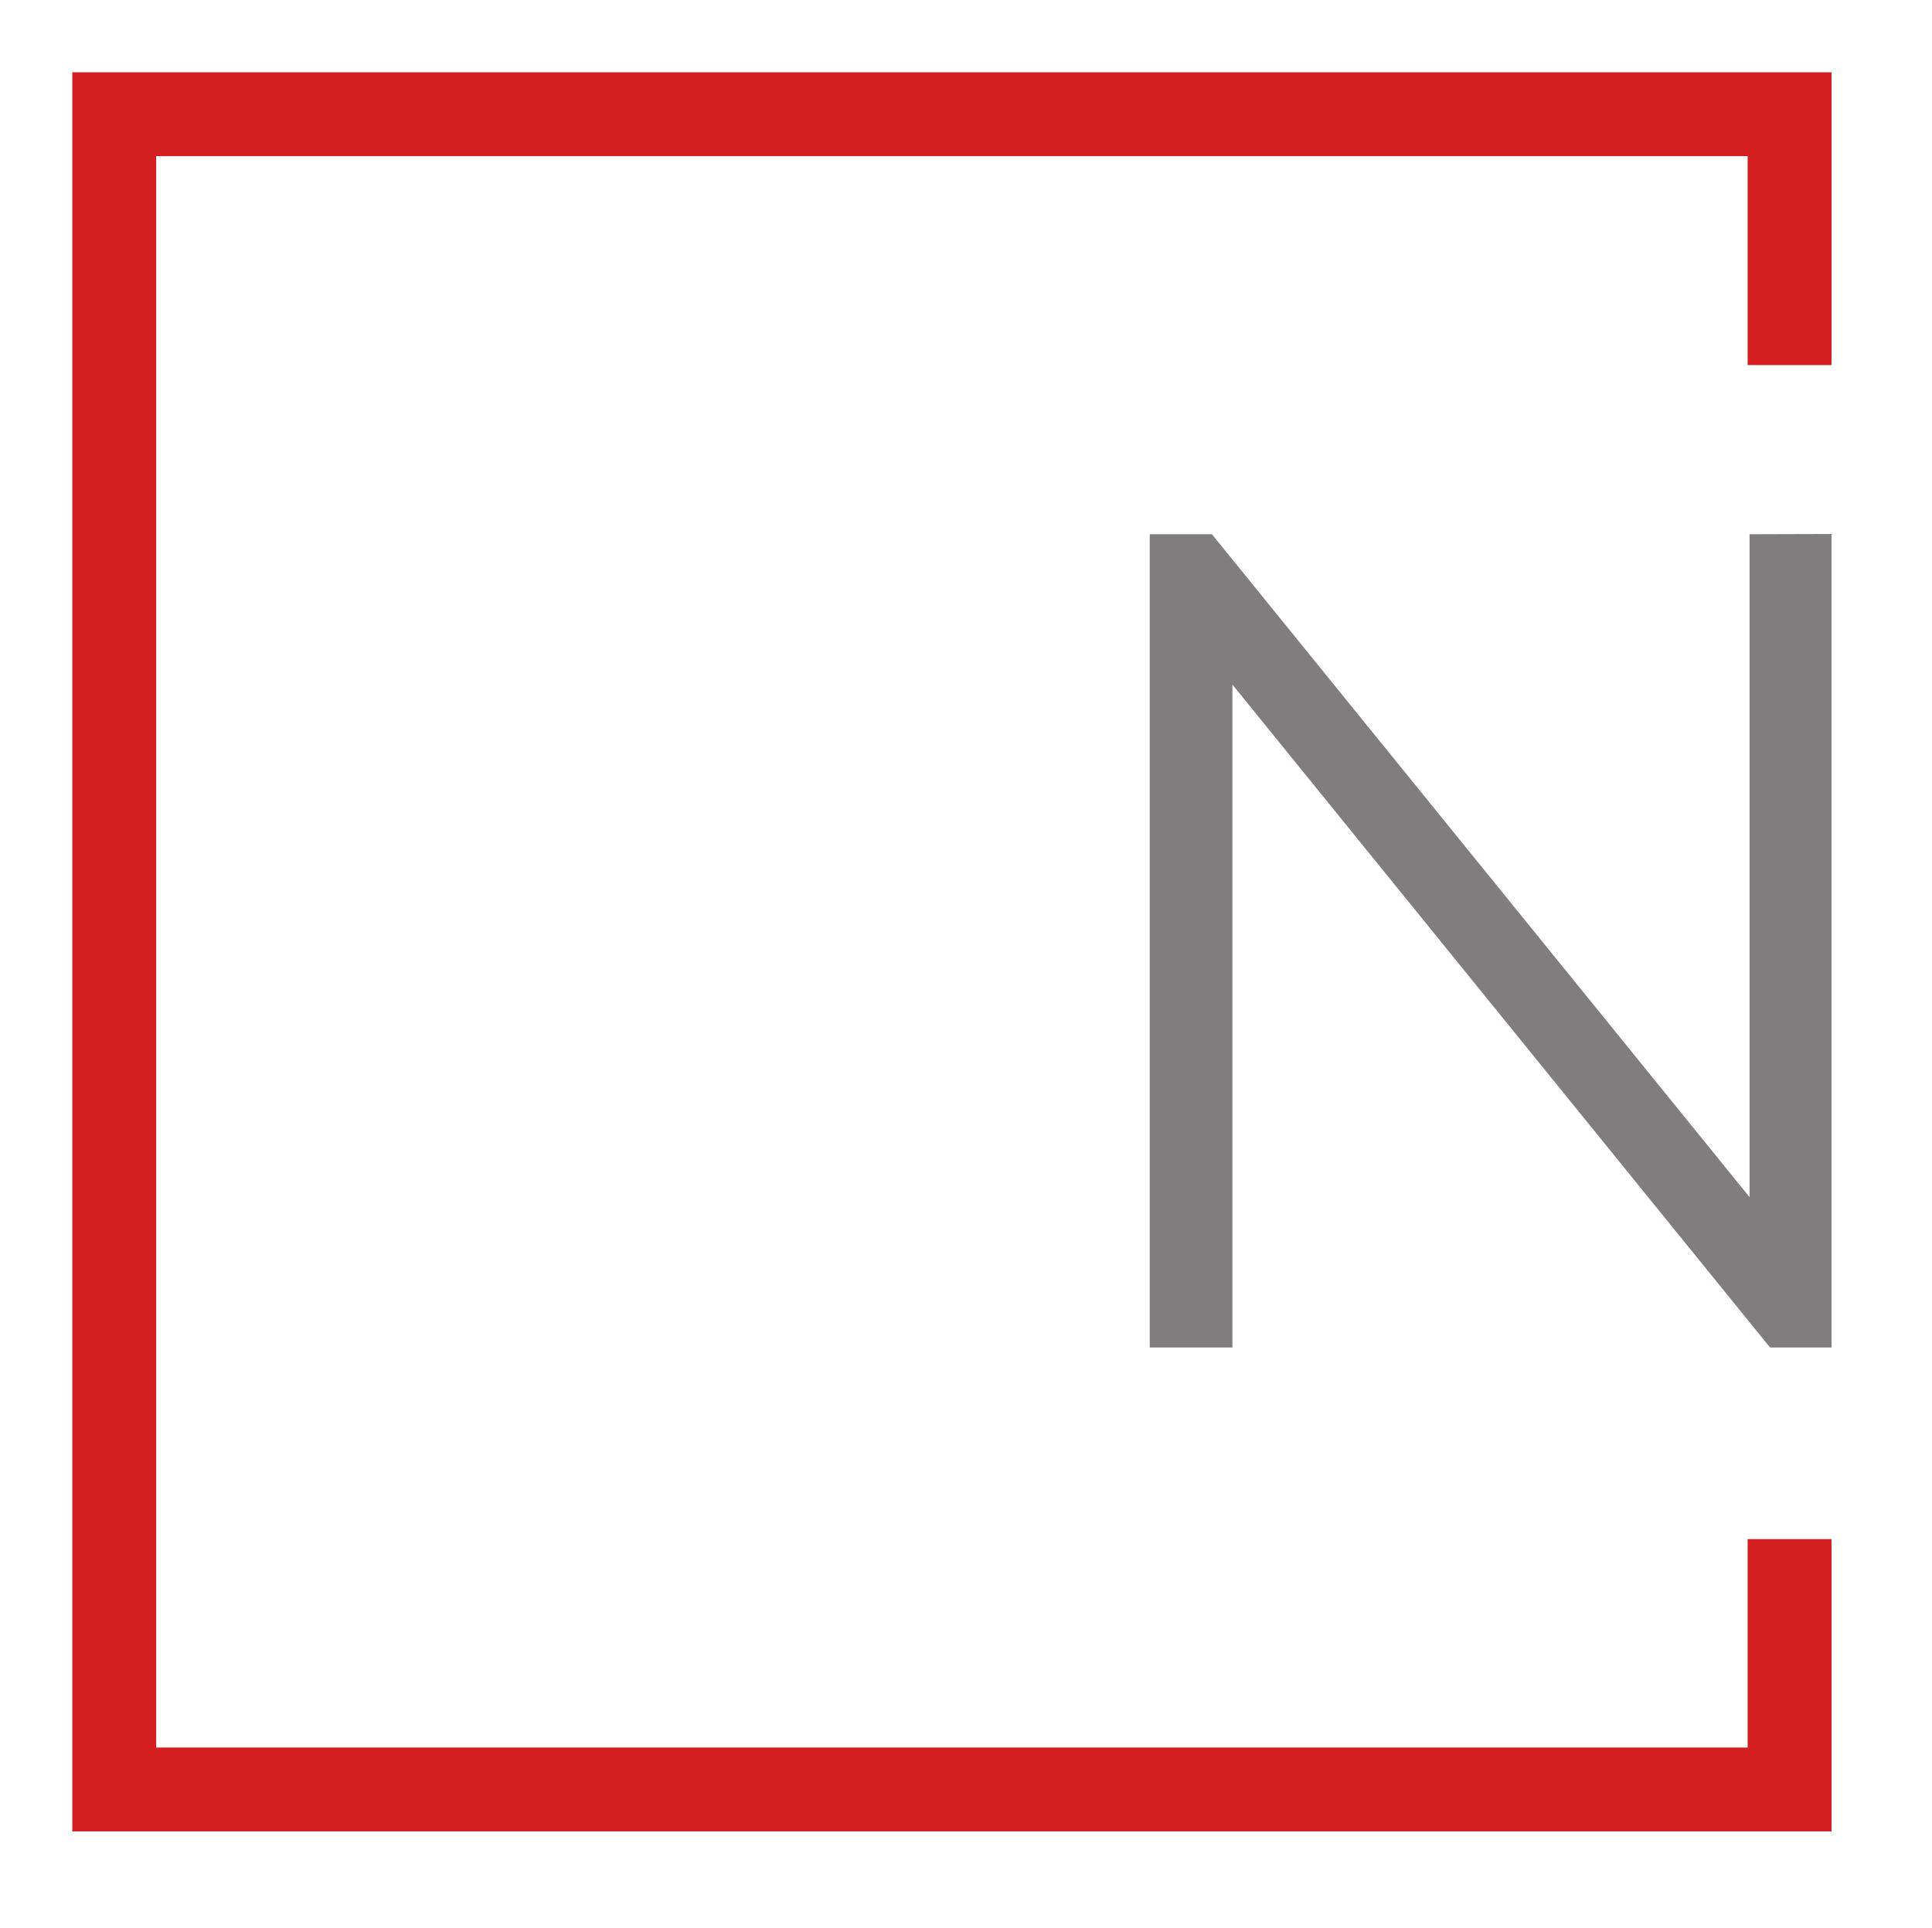
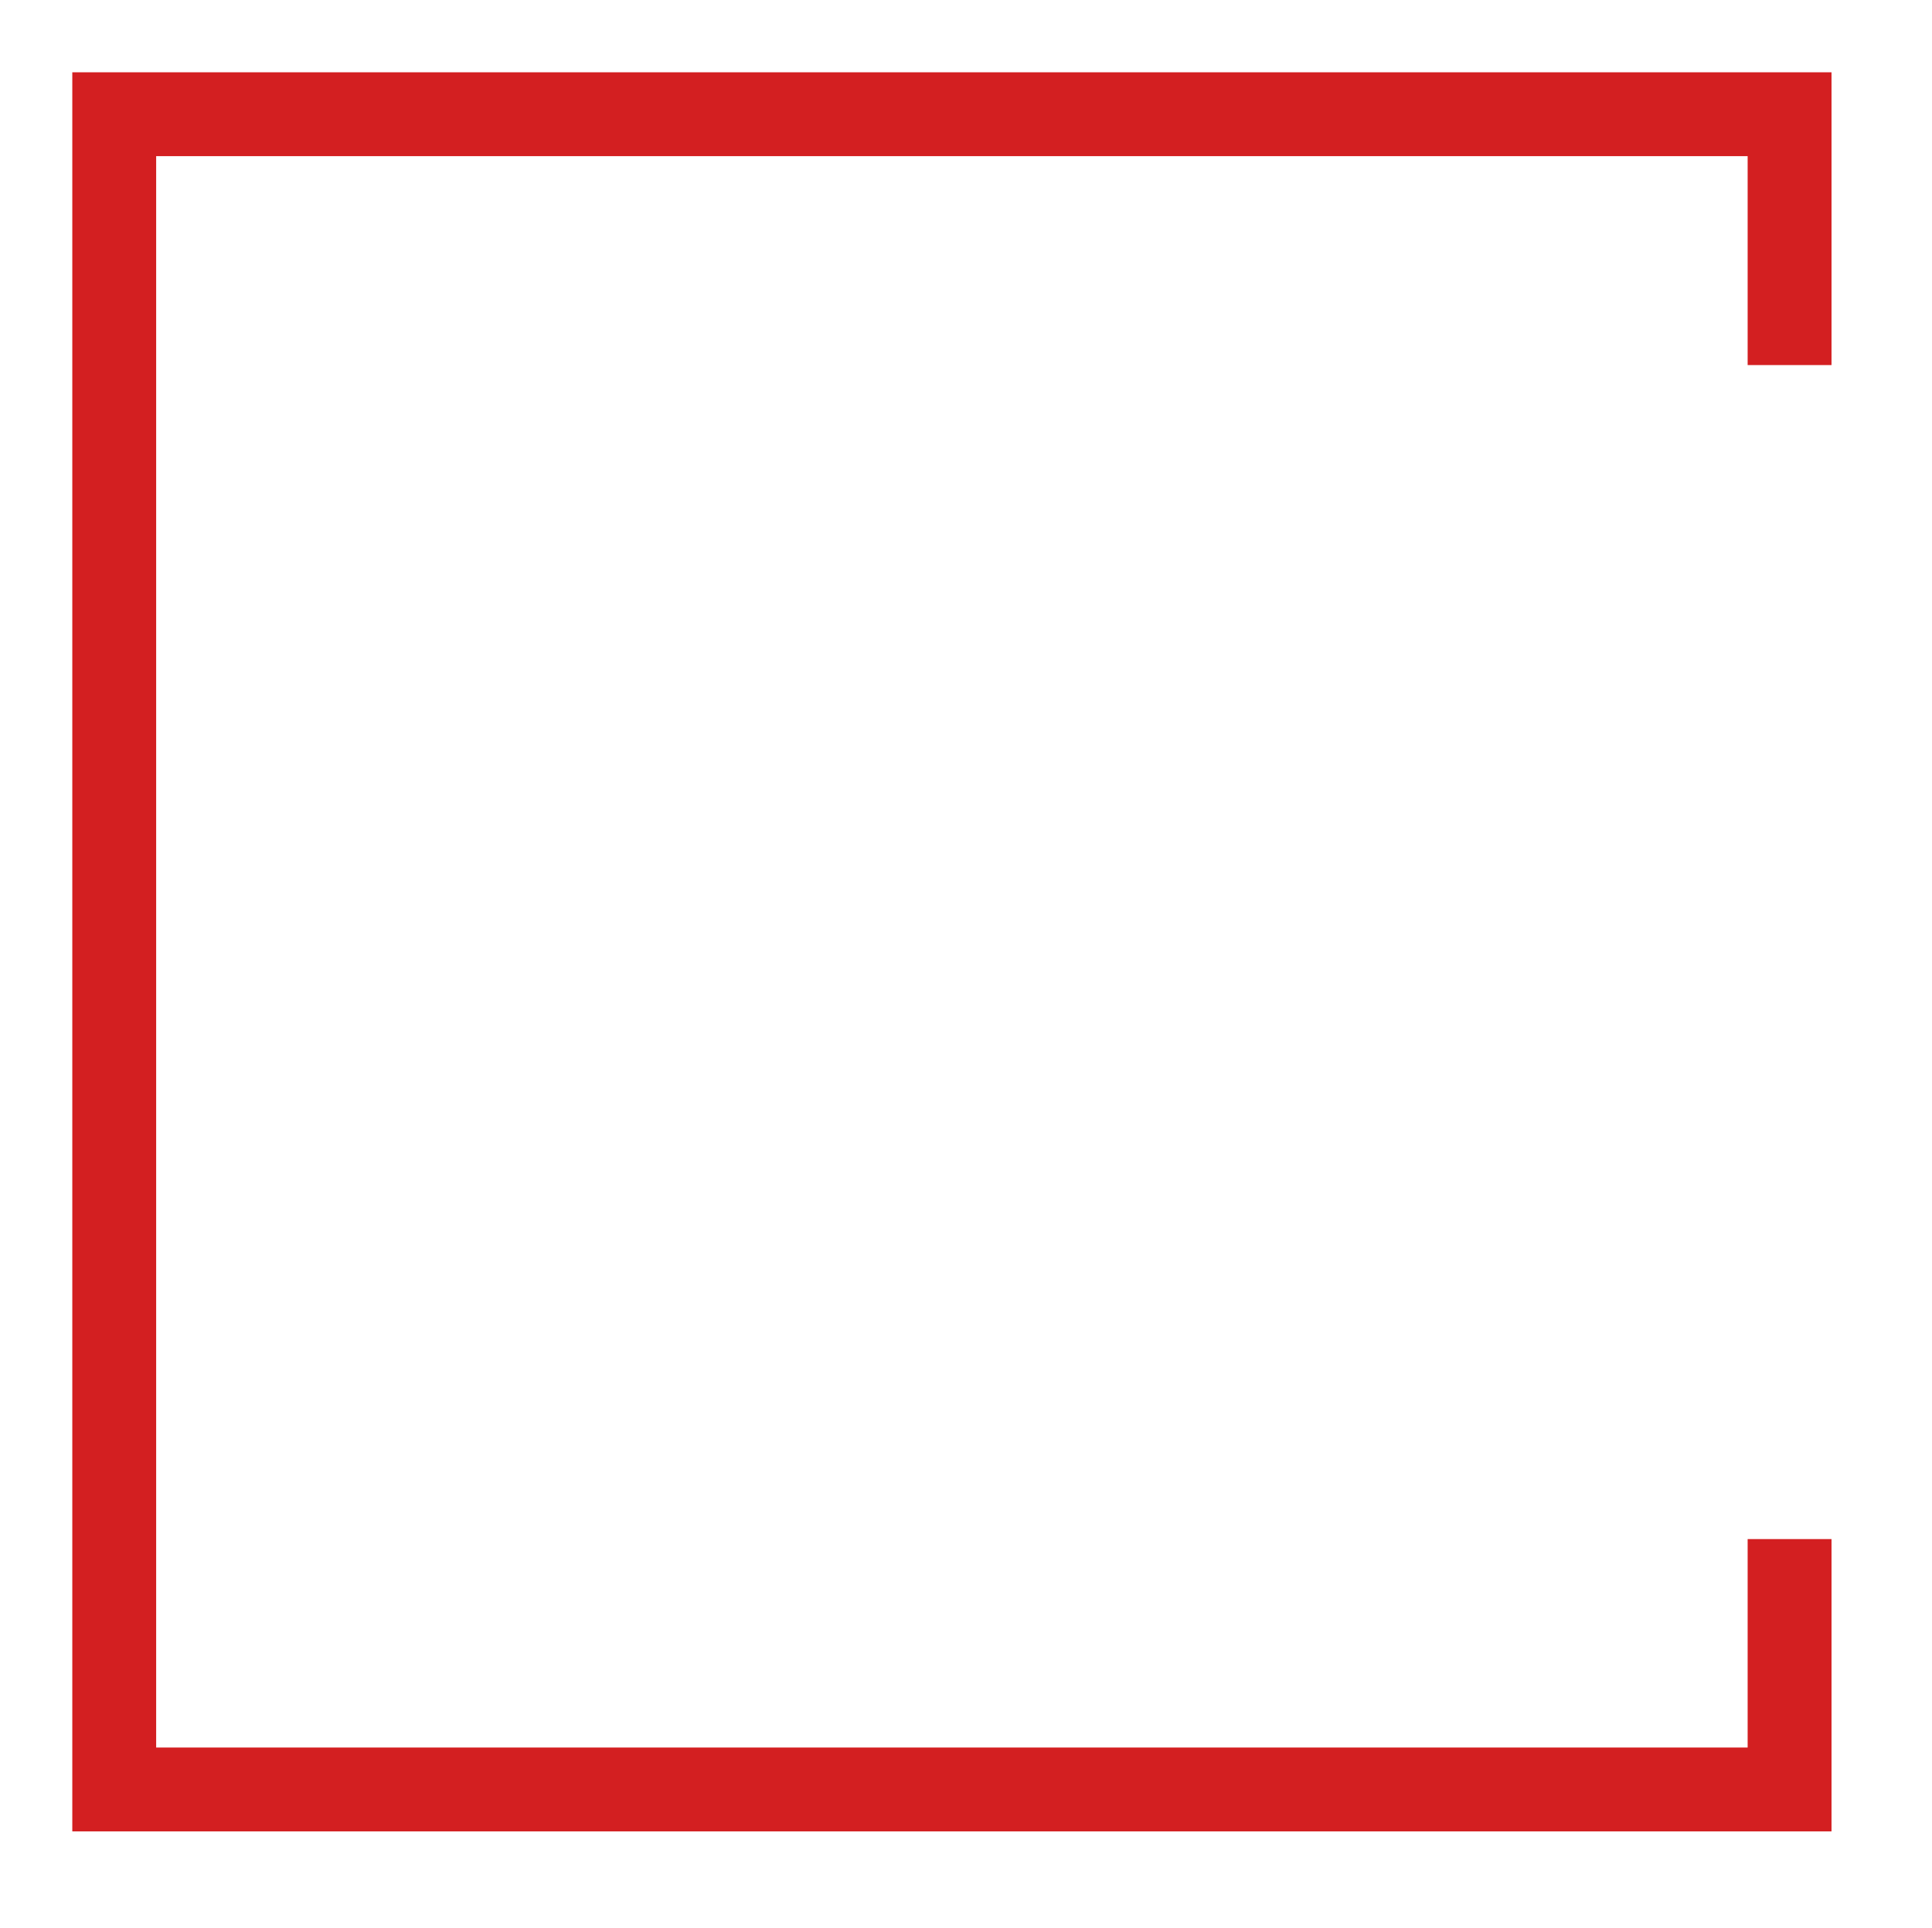
<svg xmlns="http://www.w3.org/2000/svg" version="1.1" width="80.17" height="80">
  <svg id="SvgjsSvg1018" viewBox="0 0 80.17 80">
    <defs>
      <style>.cls-1{fill:#d31f21;}.cls-2{fill:#817d7e;}</style>
    </defs>
    <polygon class="cls-1" points="3 3 3 76 76 76 76 63.87 72.52 63.87 72.52 72.52 6.48 72.52 6.48 6.48 72.52 6.48 72.52 15.15 76 15.15 76 3 3 3" />
-     <polygon class="cls-2" points="72.6 22.17 72.6 49.68 50.29 22.17 47.71 22.17 47.71 55.92 51.14 55.92 51.14 28.41 73.45 55.92 76 55.92 76 23.22 76 22.16 72.6 22.17" />
  </svg>
  <style>@media (prefers-color-scheme: light) { :root { filter: none; } }
@media (prefers-color-scheme: dark) { :root { filter: none; } }
</style>
</svg>